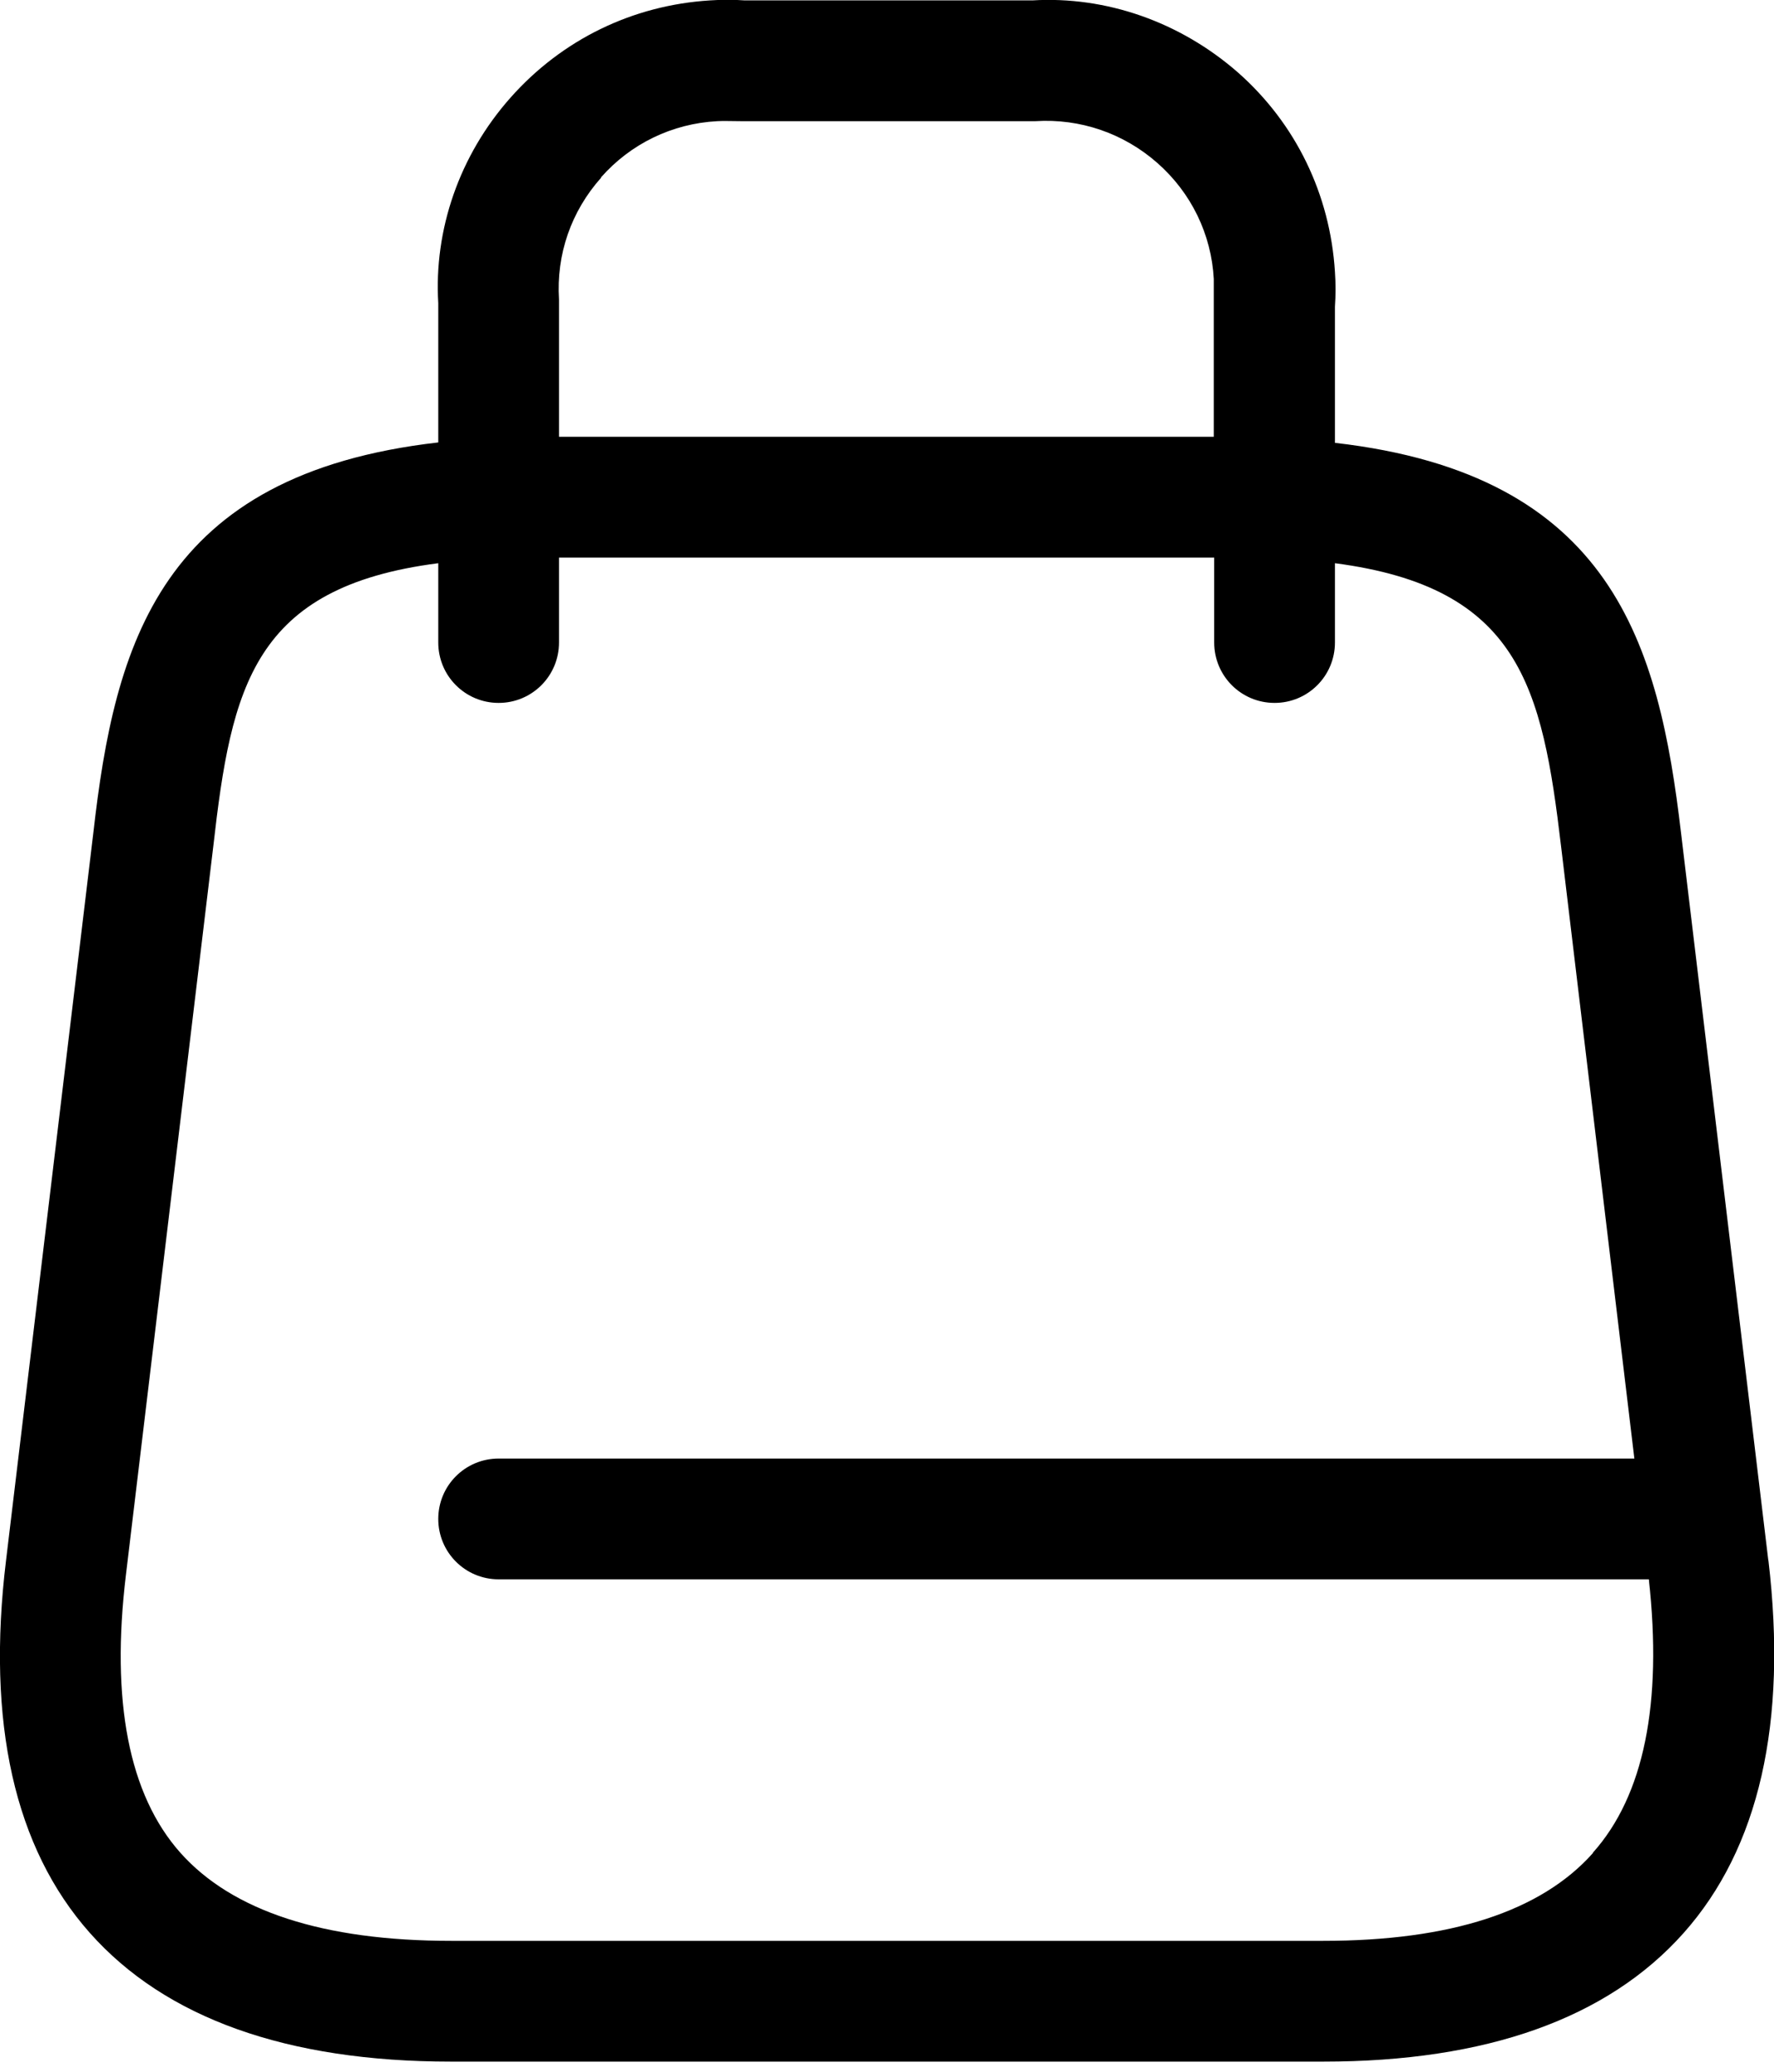
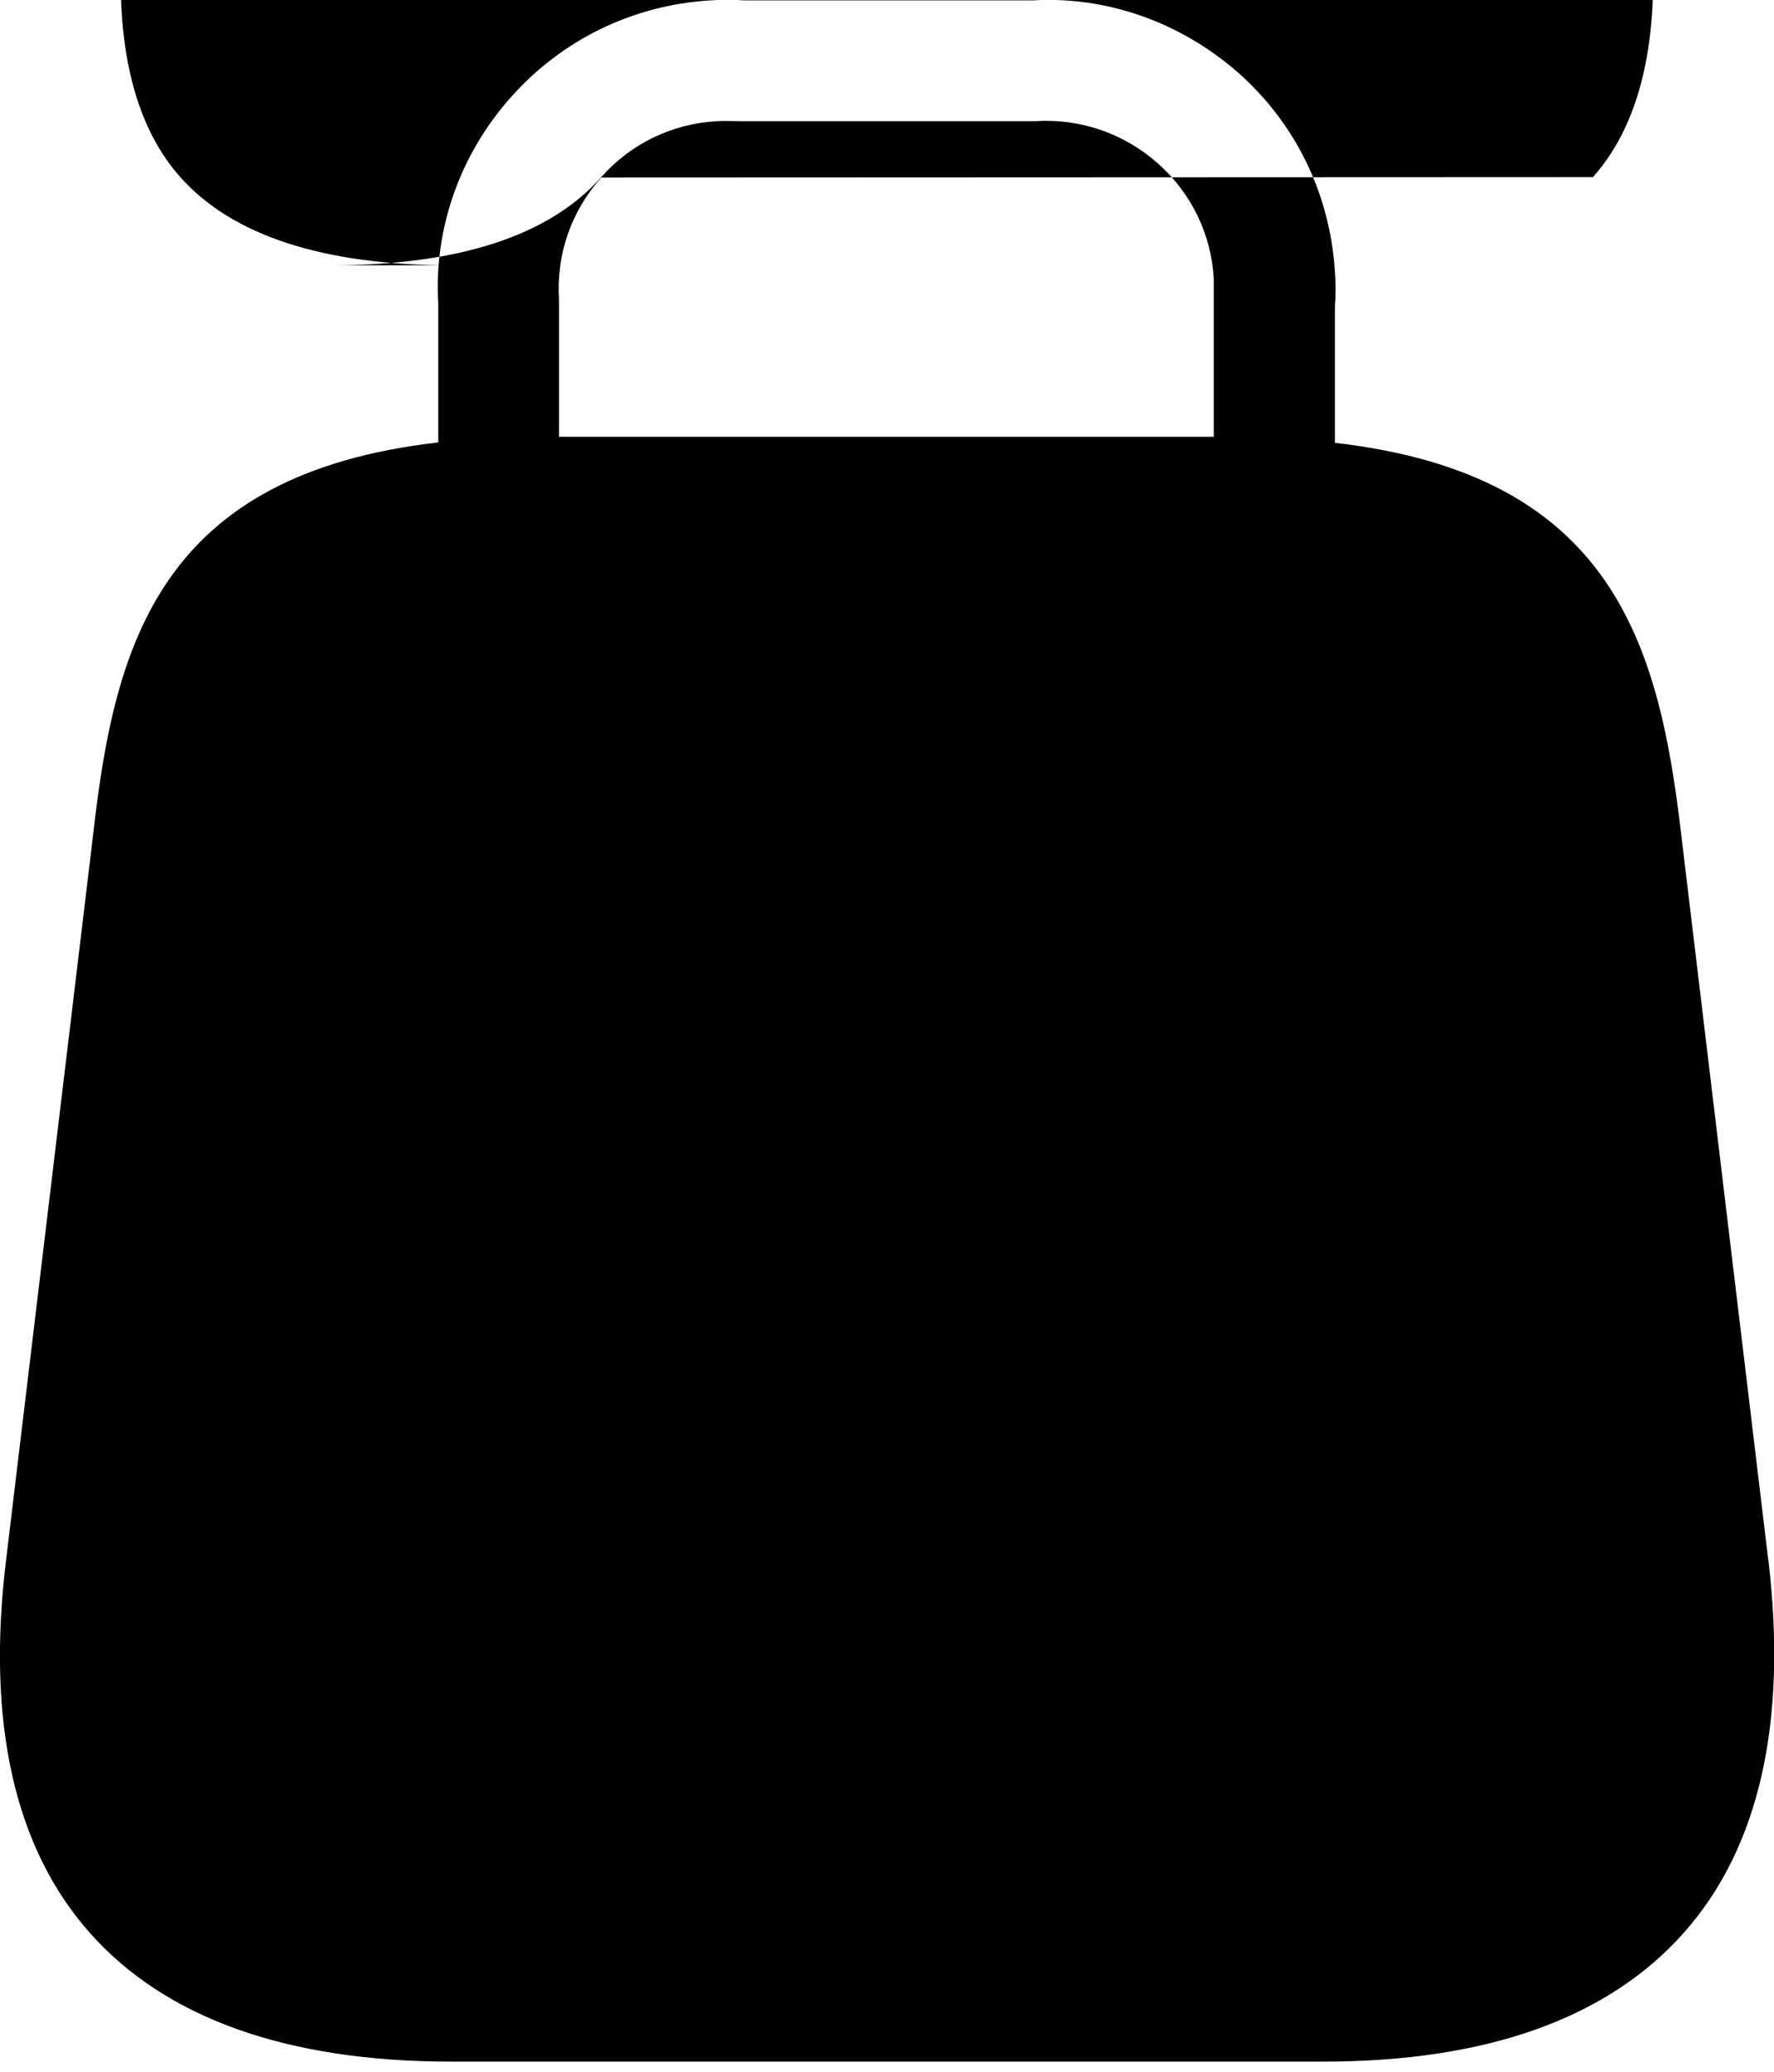
<svg xmlns="http://www.w3.org/2000/svg" id="Ebene_1" viewBox="0 0 44.08 51.46">
-   <path d="M43.94,38.77l-2.17-18.08c-.55-4.67-1.69-8.9-8.6-9.69v-3.38c.02-.29,.02-.58,0-.87-.12-1.92-.97-3.68-2.41-4.95C29.32,.54,27.48-.1,25.65,.01h-7.14c-.29-.02-.58-.02-.87,0-1.92,.12-3.67,.97-4.95,2.41s-1.91,3.29-1.8,5.11v3.46c-6.92,.79-8.04,5.02-8.57,9.69L.15,38.76c-.49,4.03,.21,7.14,2.08,9.25,1.88,2.12,4.9,3.2,8.98,3.2h21.67c4.05,0,7.06-1.07,8.95-3.19,1.88-2.11,2.59-5.23,2.11-9.27ZM14.93,4.41c.74-.84,1.77-1.34,2.89-1.4,.17-.01,.33,0,.59,0h7.32c1.11-.07,2.19,.3,3.03,1.04,.84,.74,1.34,1.77,1.4,2.88,0,.17,0,.34,0,.6v3.32H13.89v-3.41c-.07-1.12,.3-2.19,1.05-3.03Zm24.65,41.62c-1.29,1.45-3.54,2.18-6.7,2.18H11.21c-3.18,0-5.44-.74-6.73-2.19-1.28-1.44-1.73-3.77-1.35-6.91l2.17-18.09c.45-3.96,.99-6.44,5.59-7.03v1.97c0,.83,.67,1.5,1.5,1.5s1.5-.67,1.5-1.5v-2.11s16.28,0,16.28,0v2.11c0,.83,.67,1.5,1.5,1.5s1.5-.67,1.5-1.5v-1.97c4.59,.6,5.15,3.07,5.62,7.04l1.82,15.2H12.39c-.83,0-1.5,.67-1.5,1.5s.67,1.5,1.5,1.5h28.58c.34,3.08-.12,5.37-1.39,6.79Z" />
+   <path d="M43.94,38.77l-2.17-18.08c-.55-4.67-1.69-8.9-8.6-9.69v-3.38c.02-.29,.02-.58,0-.87-.12-1.92-.97-3.68-2.41-4.95C29.32,.54,27.48-.1,25.65,.01h-7.14c-.29-.02-.58-.02-.87,0-1.92,.12-3.67,.97-4.95,2.41s-1.91,3.29-1.8,5.11v3.46c-6.92,.79-8.04,5.02-8.57,9.69L.15,38.76c-.49,4.03,.21,7.14,2.08,9.25,1.88,2.12,4.9,3.2,8.98,3.2h21.67c4.05,0,7.06-1.07,8.95-3.19,1.88-2.11,2.59-5.23,2.11-9.27ZM14.93,4.41c.74-.84,1.77-1.34,2.89-1.4,.17-.01,.33,0,.59,0h7.32c1.11-.07,2.19,.3,3.03,1.04,.84,.74,1.34,1.77,1.4,2.88,0,.17,0,.34,0,.6v3.32H13.89v-3.41c-.07-1.12,.3-2.19,1.05-3.03Zc-1.29,1.45-3.54,2.18-6.7,2.18H11.21c-3.18,0-5.44-.74-6.73-2.19-1.28-1.44-1.73-3.77-1.35-6.91l2.17-18.09c.45-3.96,.99-6.44,5.59-7.03v1.97c0,.83,.67,1.5,1.5,1.5s1.5-.67,1.5-1.5v-2.11s16.28,0,16.28,0v2.11c0,.83,.67,1.5,1.5,1.5s1.5-.67,1.5-1.5v-1.97c4.59,.6,5.15,3.07,5.62,7.04l1.82,15.2H12.39c-.83,0-1.5,.67-1.5,1.5s.67,1.5,1.5,1.5h28.58c.34,3.08-.12,5.37-1.39,6.79Z" />
</svg>